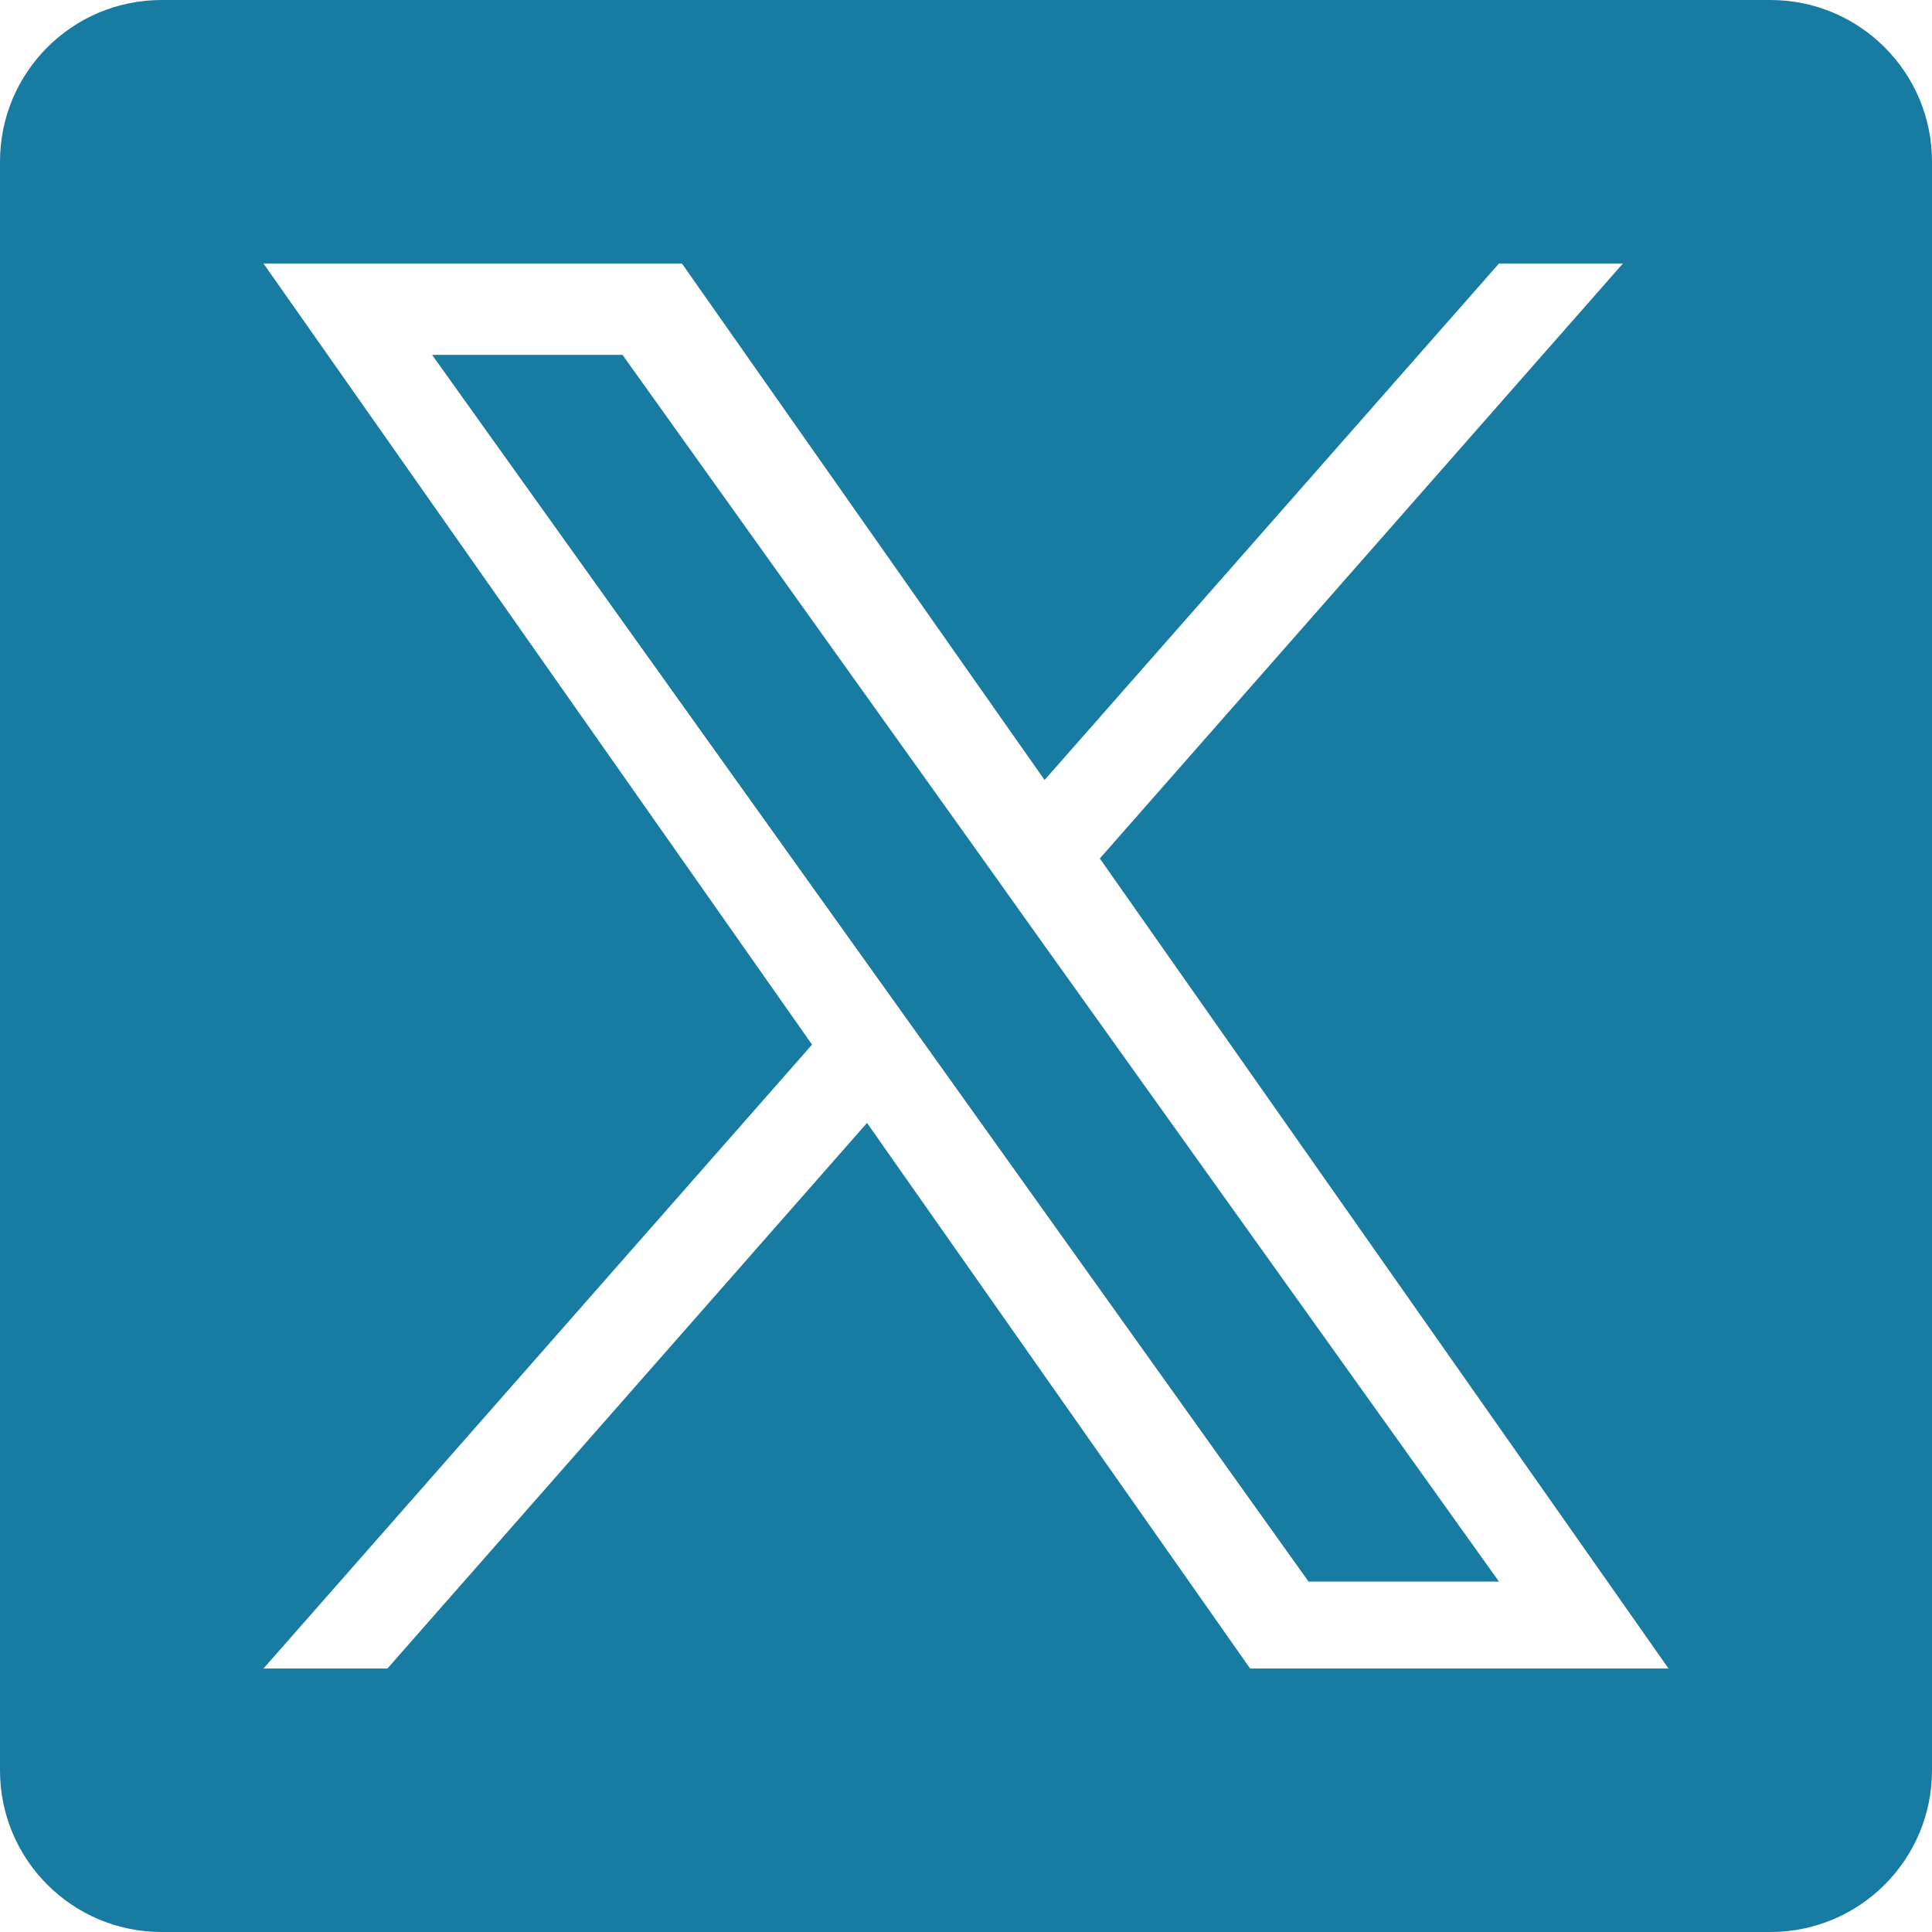
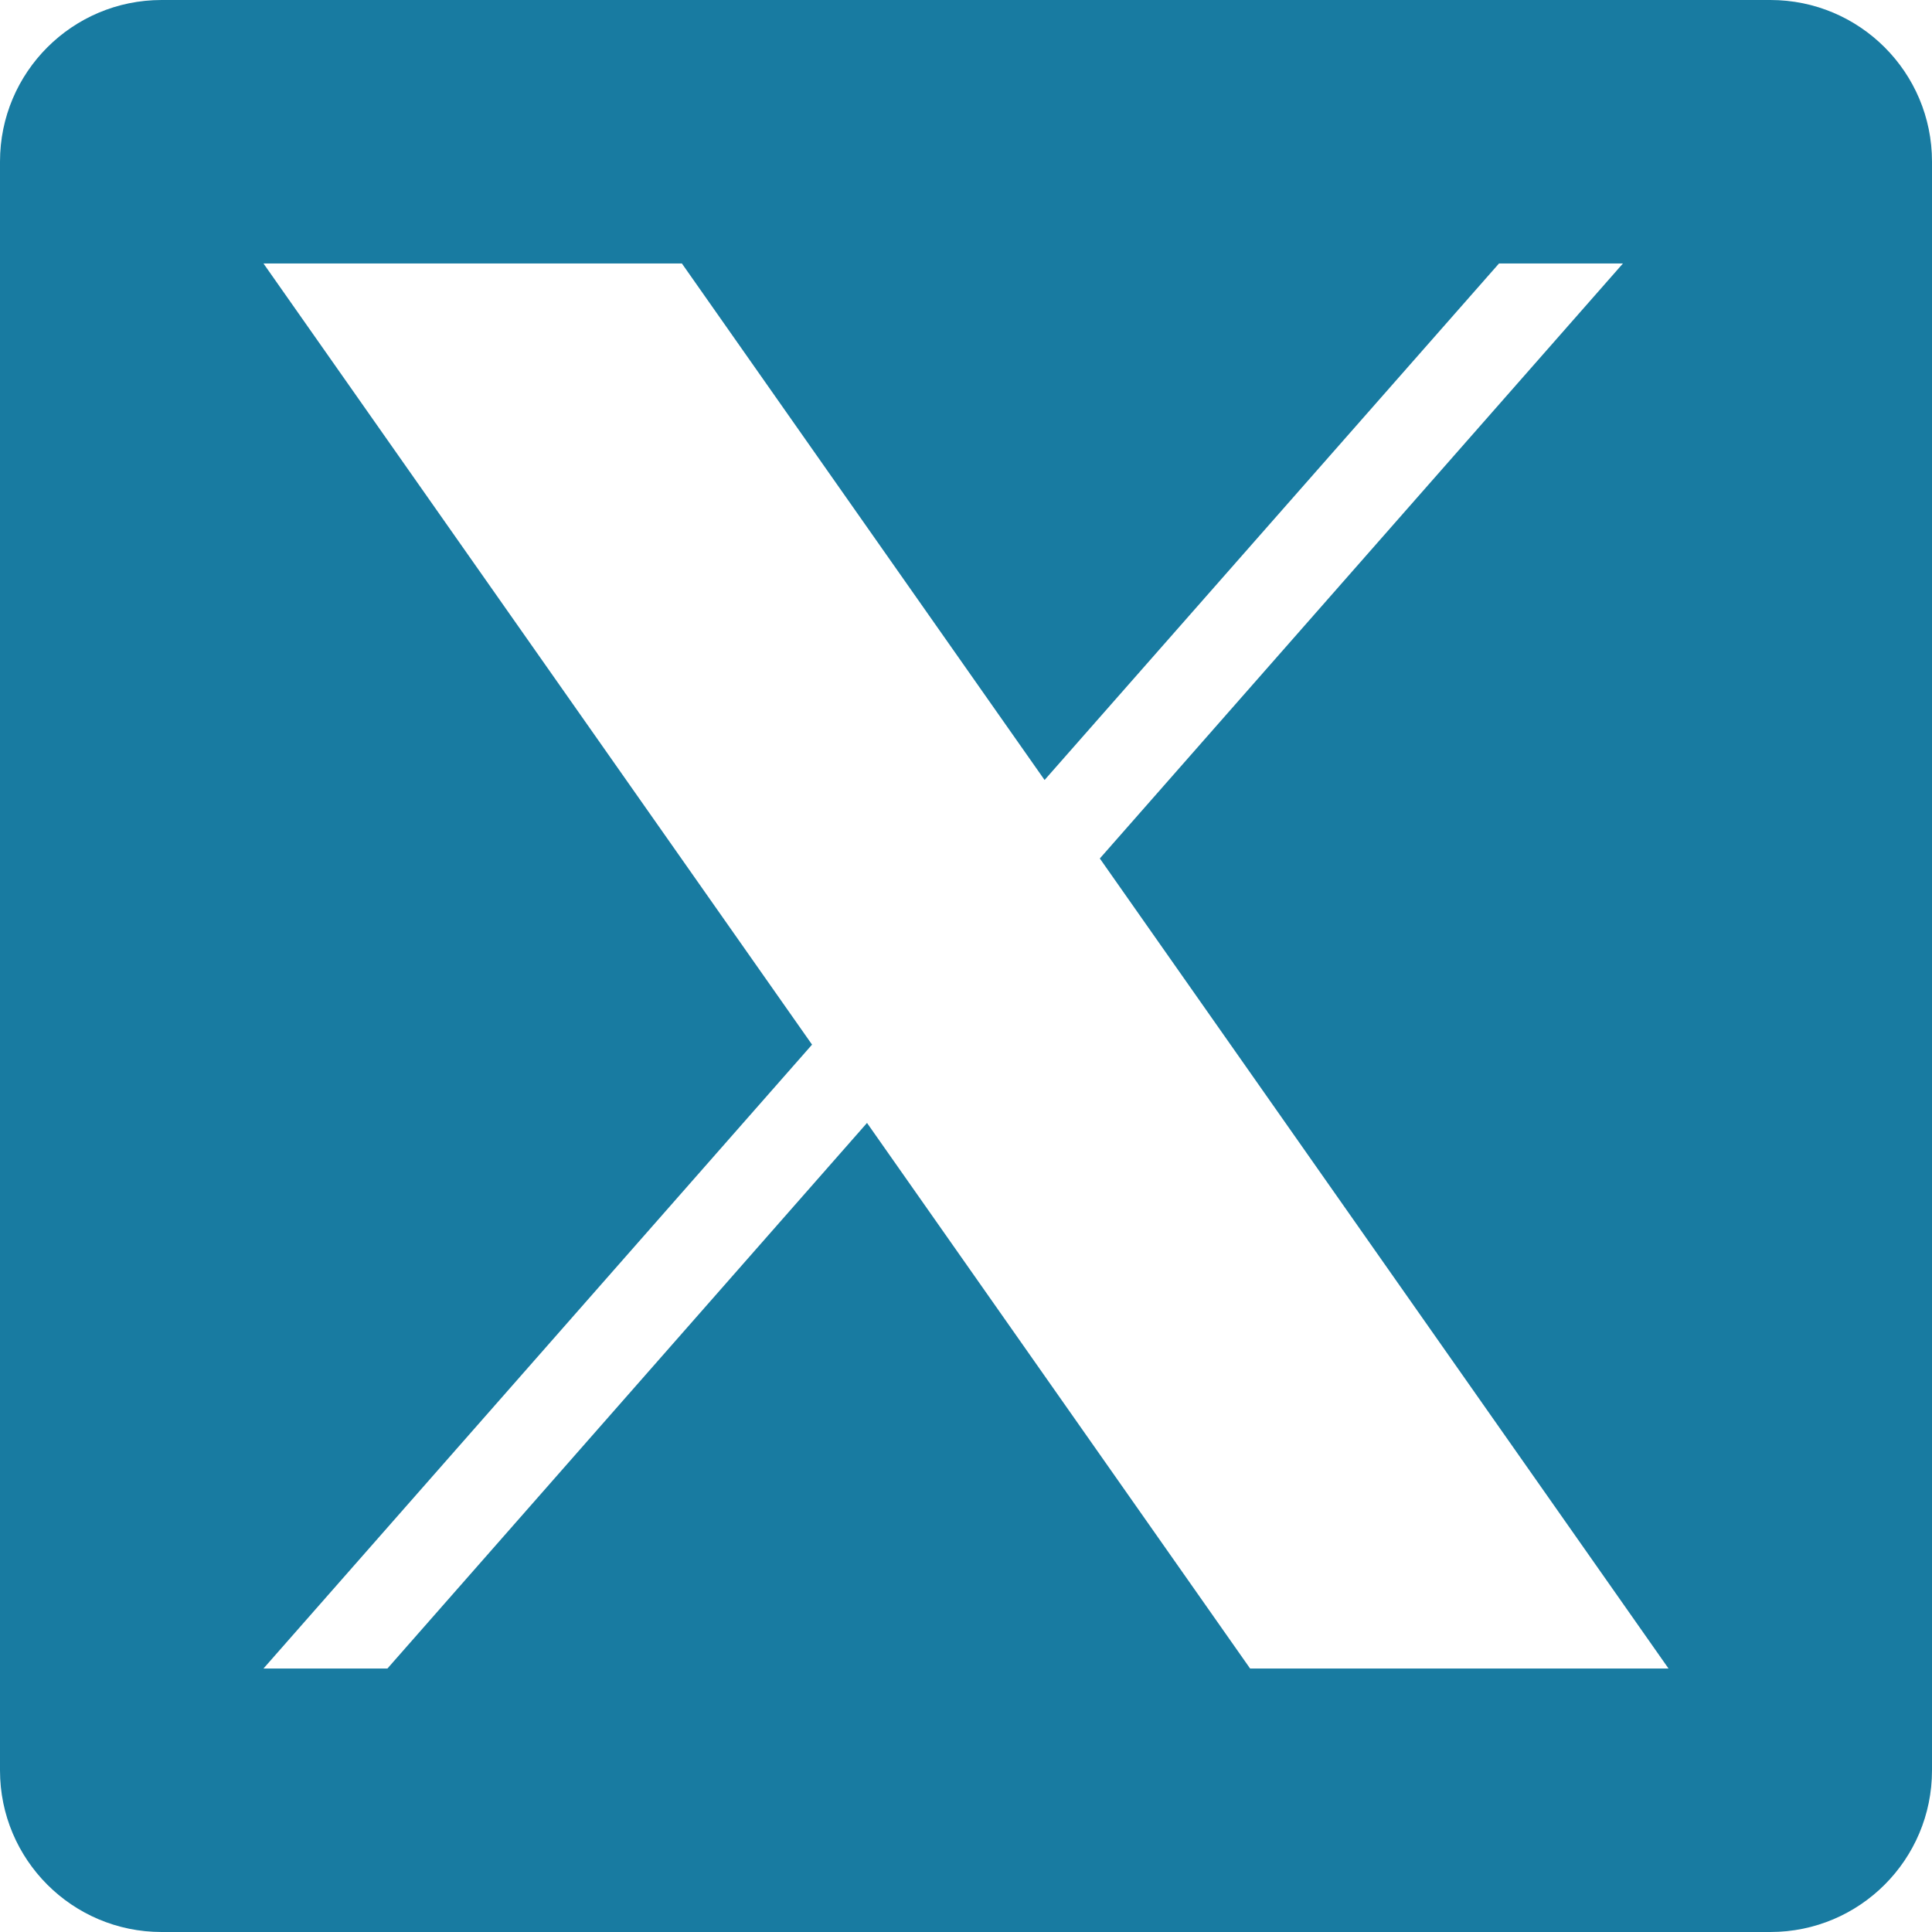
<svg xmlns="http://www.w3.org/2000/svg" width="277" height="277" viewBox="0 0 277 277" fill="none">
-   <path d="M140.439 122.504L89.253 50.882H61.952L125.359 139.597L133.34 150.757L187.613 226.757H214.913L148.387 133.664L140.439 122.504Z" fill="#187BA1" />
  <path d="M253.83 0H23.17C10.373 0 0 10.373 0 23.17V253.83C0 266.627 10.373 277 23.17 277H253.83C266.627 277 277 266.627 277 253.83V23.17C277 10.373 266.627 0 253.83 0ZM179.236 239.227L124.308 161L55.544 239.227H37.773L116.427 149.773L37.773 37.773H97.764L149.766 111.832L214.922 37.773H232.692L157.688 123.084L239.227 239.227H179.236Z" fill="#187BA1" />
</svg>